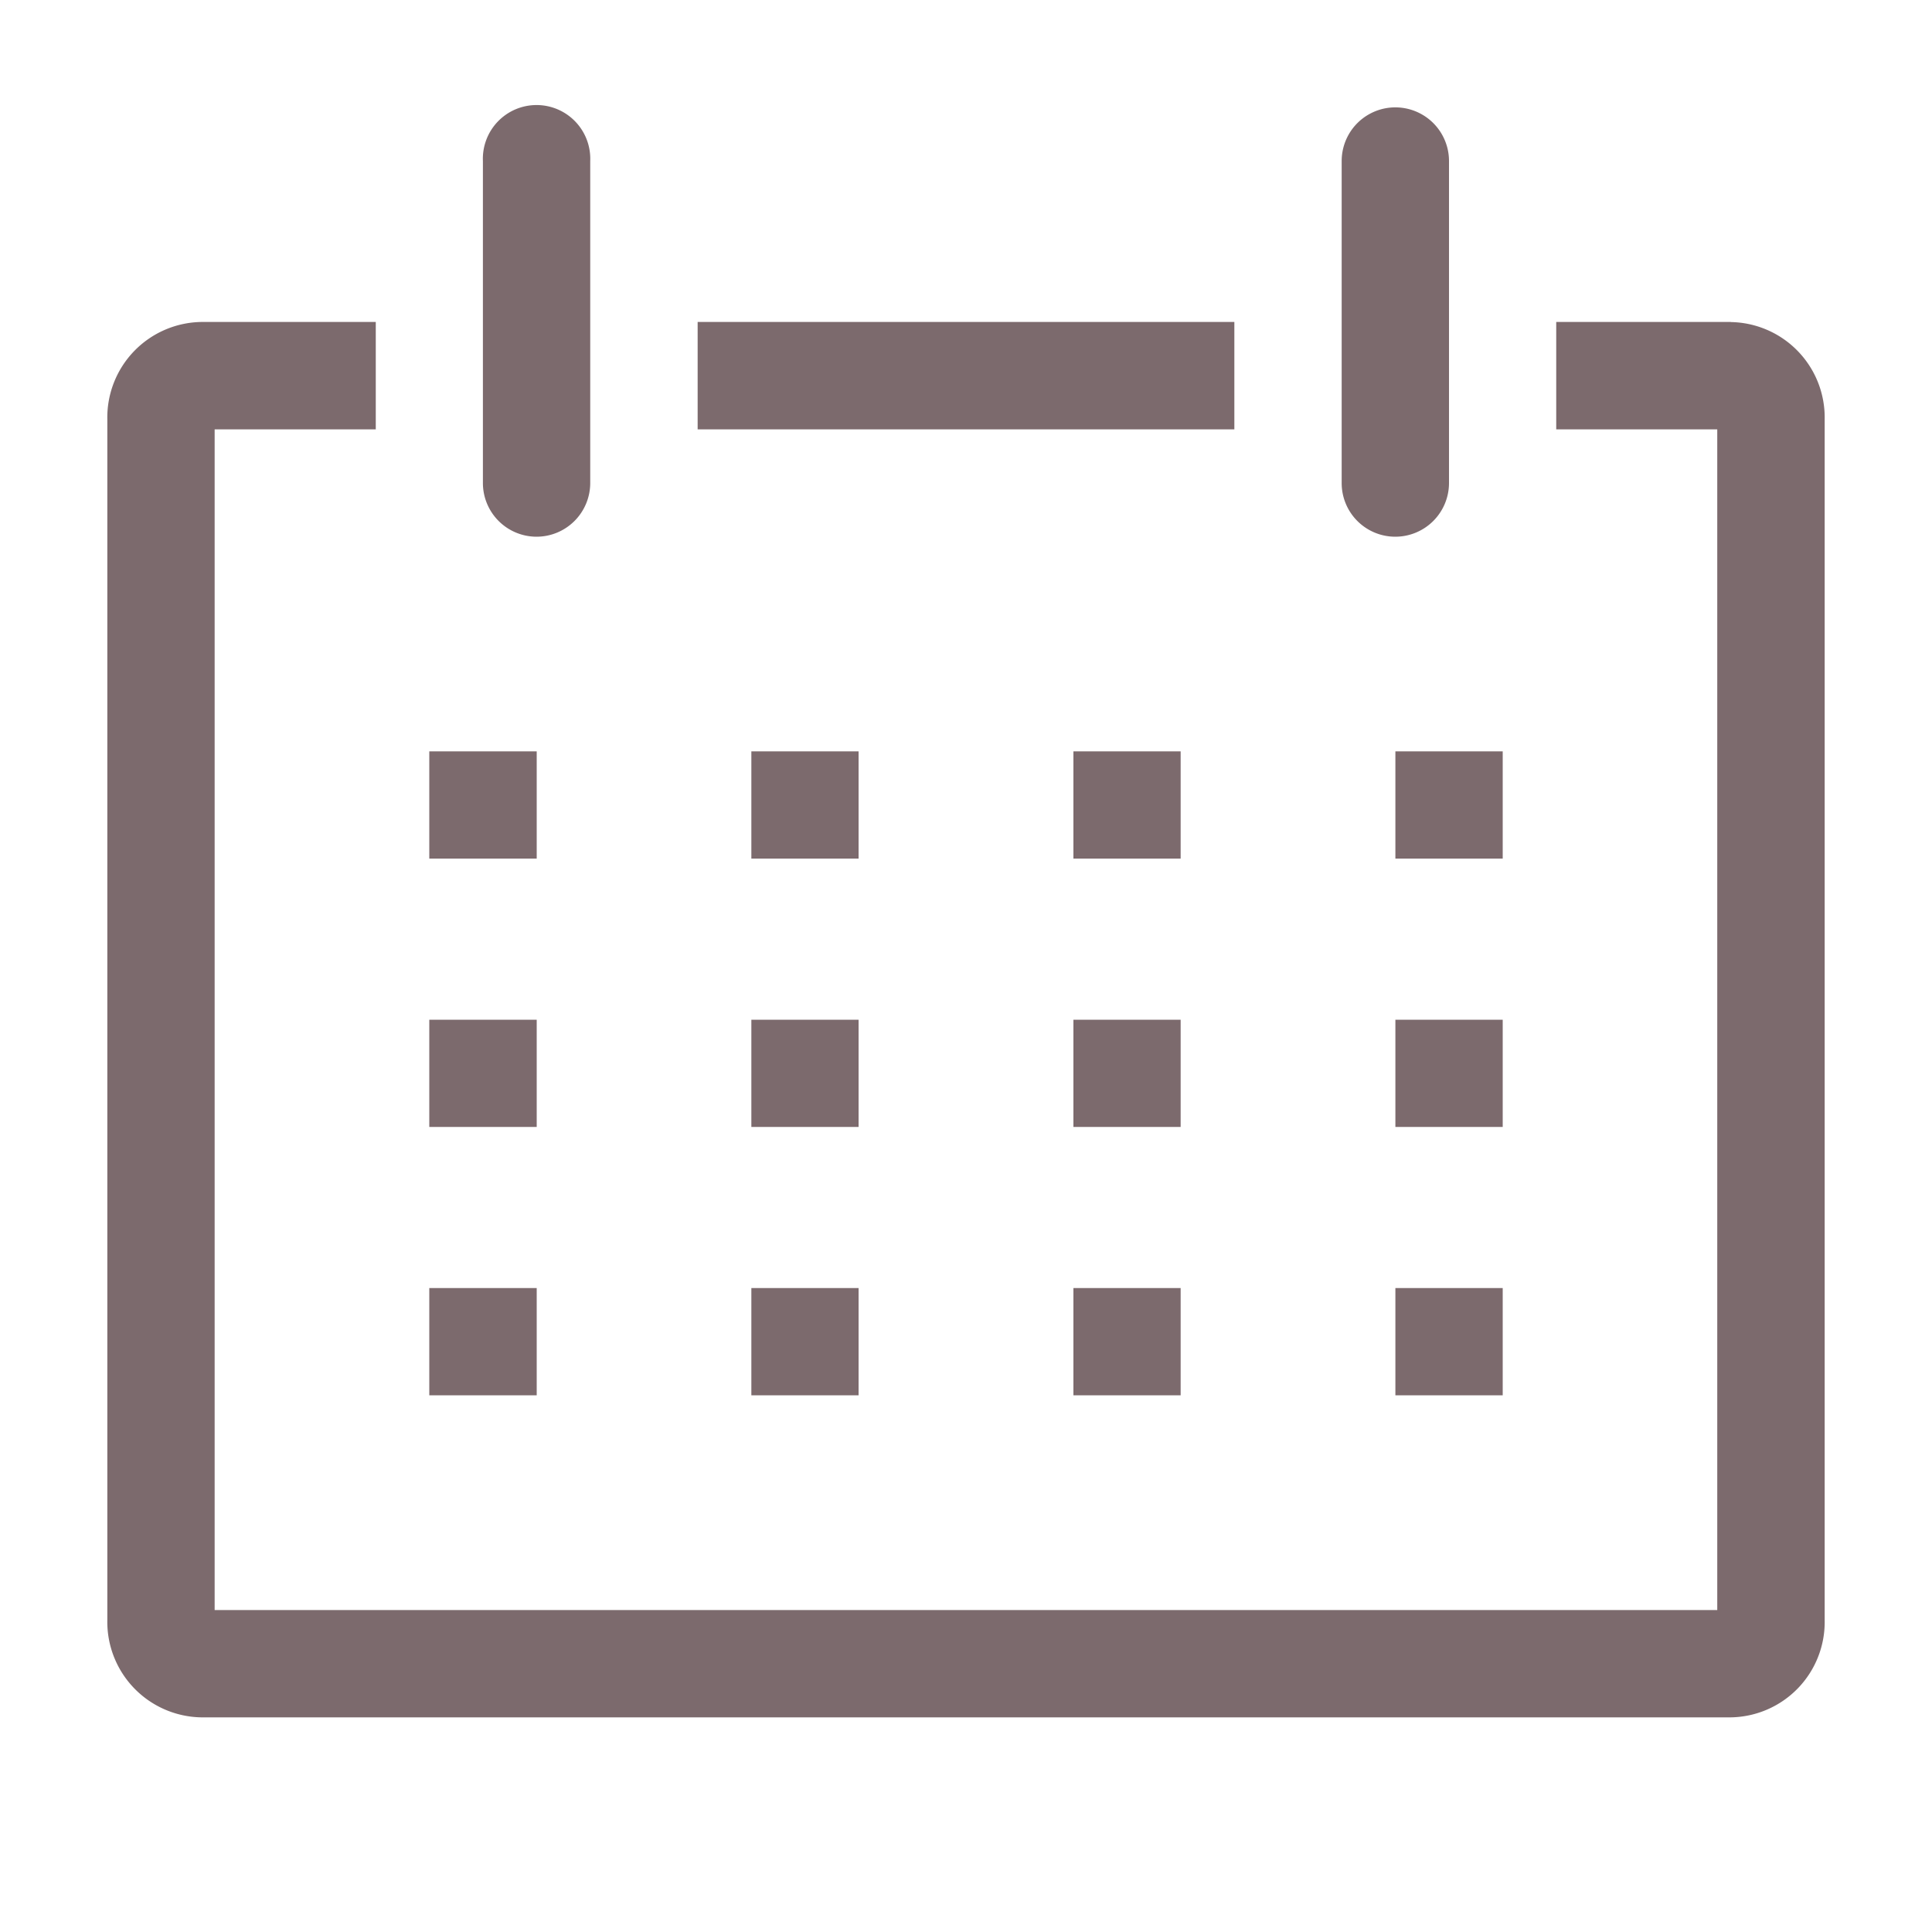
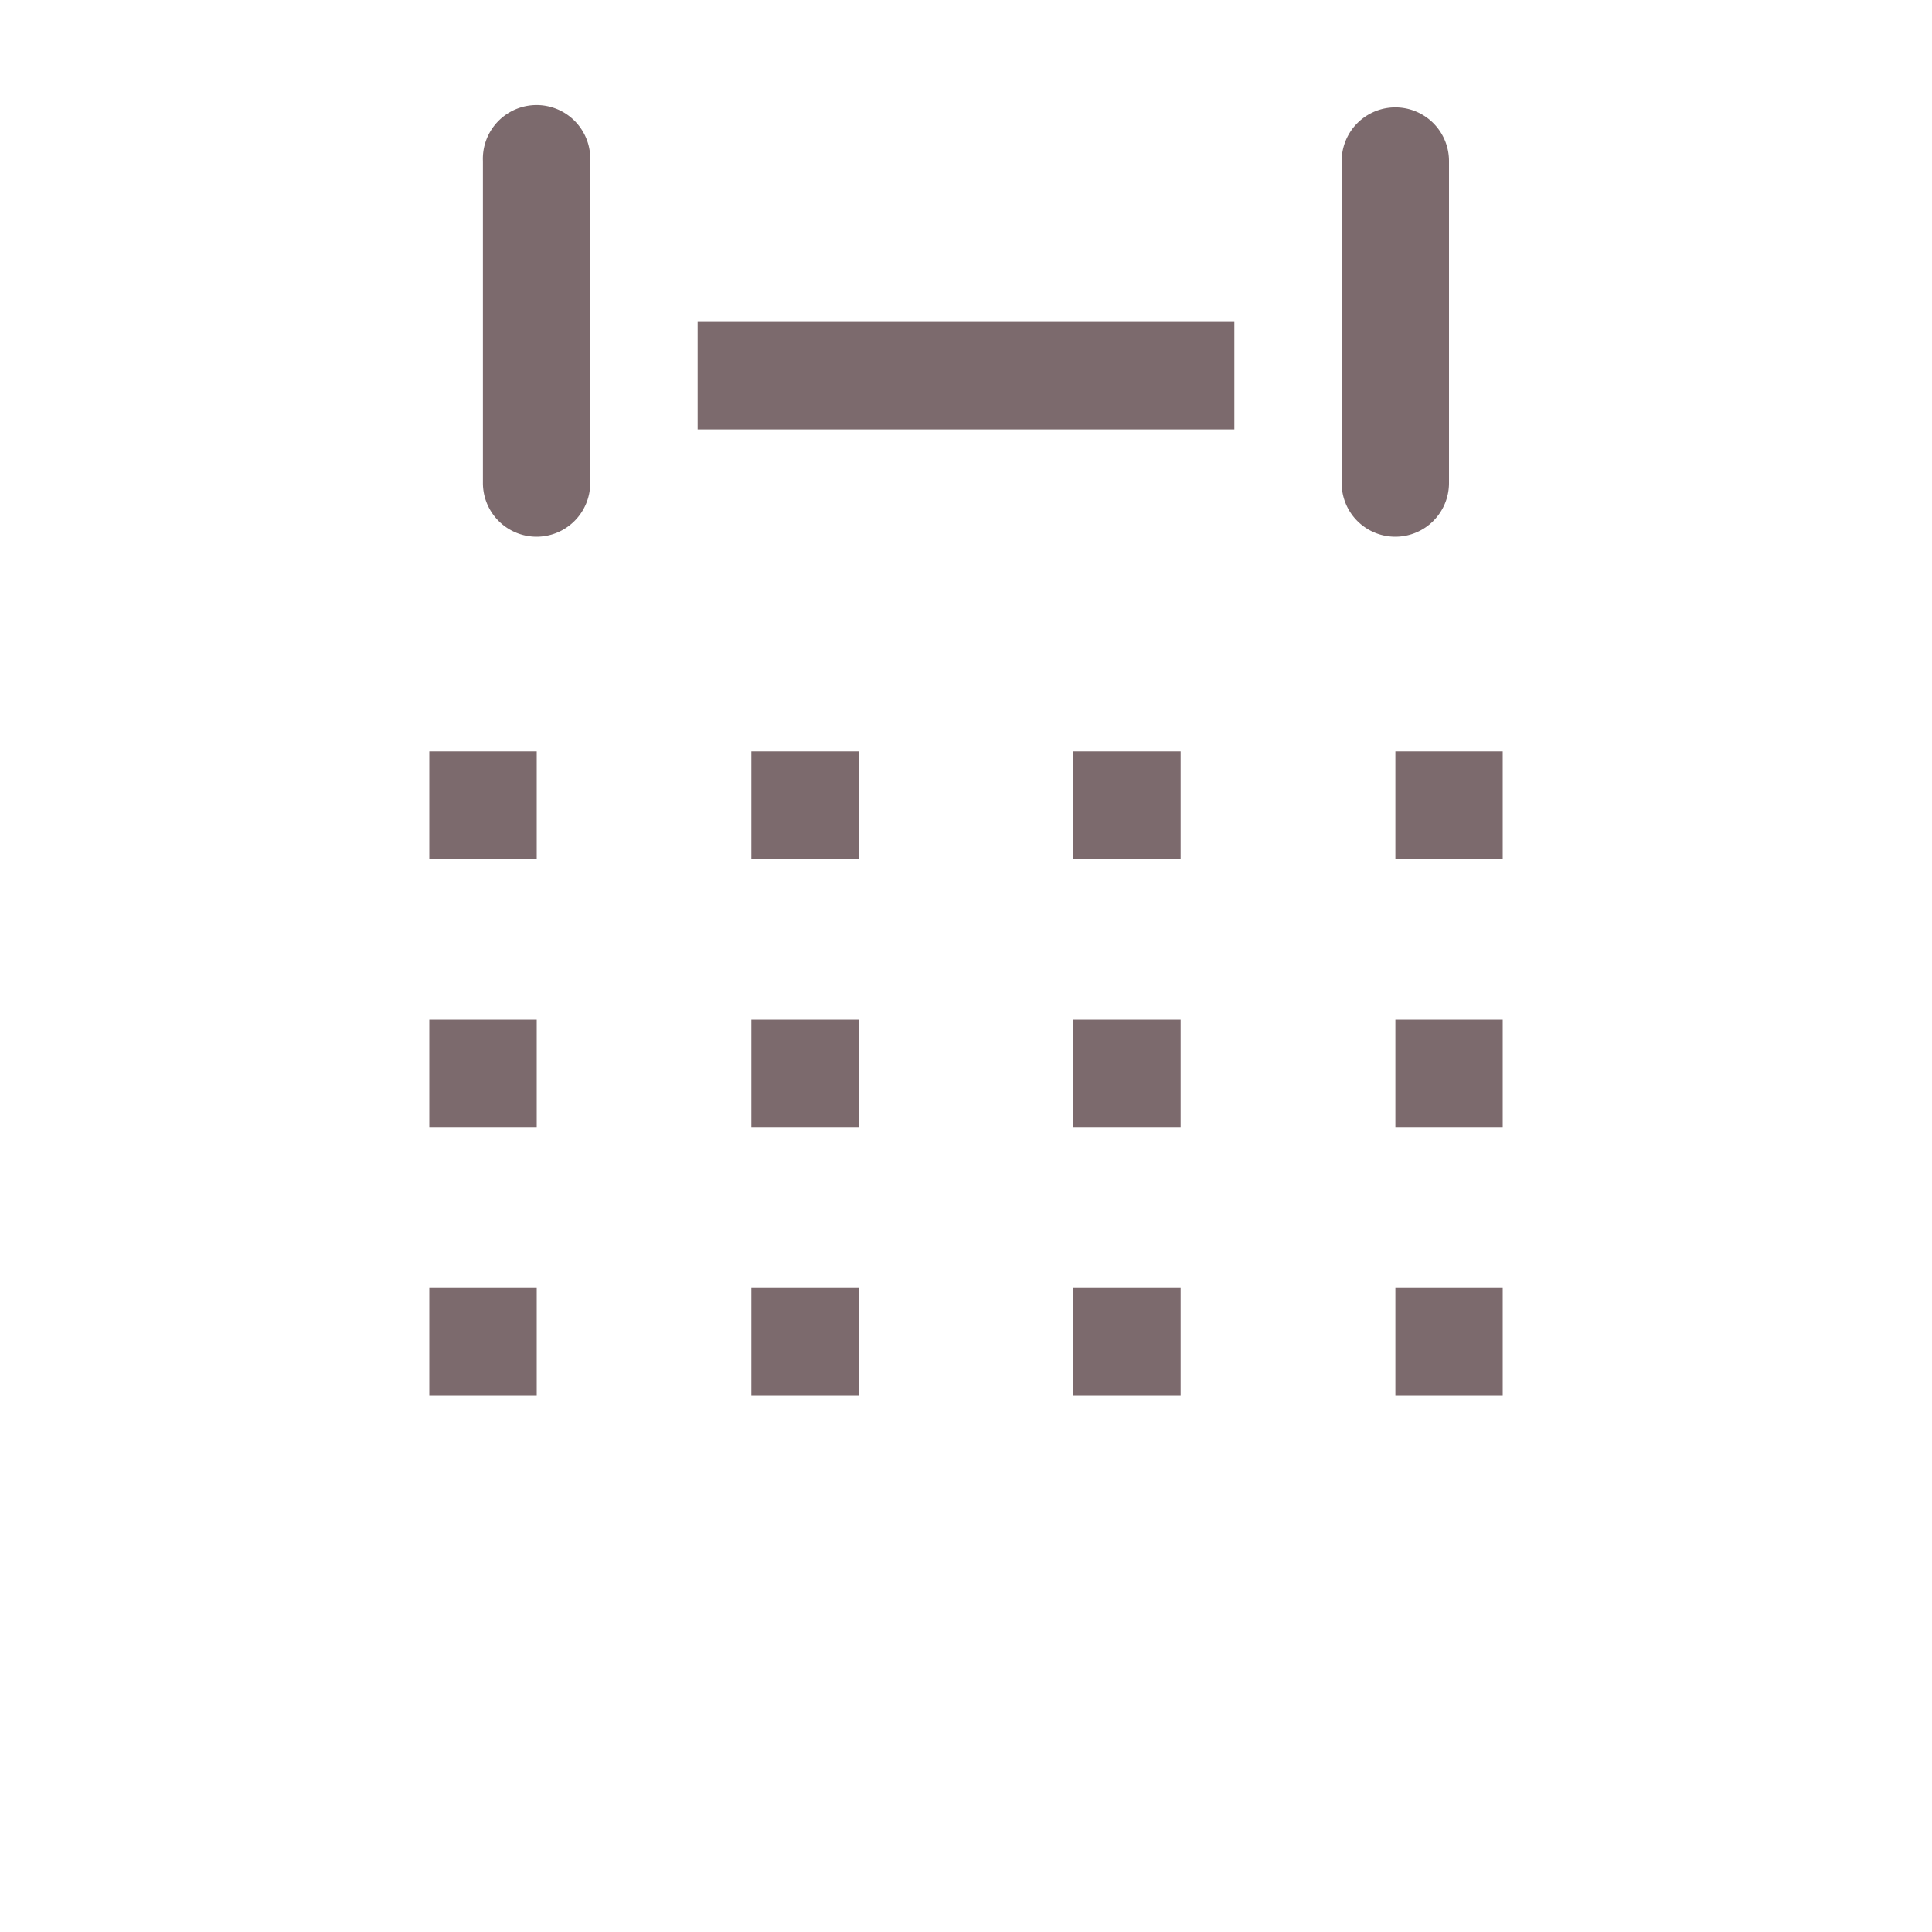
<svg xmlns="http://www.w3.org/2000/svg" width="20" height="20" fill="none">
-   <path d="M17.917 3.333H16.11v1.112h1.667v12.222H2.222V4.445H3.89V3.333H2.083a.989.989 0 00-.972 1.006v12.433a.989.989 0 00.972 1.006h15.834a.987.987 0 00.972-1.006V4.34a.988.988 0 00-.972-1.006z" fill="#7C6A6D" />
  <path d="M4.444 7.778h1.112v1.11H4.444v-1.11zm3.334 0h1.11v1.11h-1.11v-1.11zm3.333 0h1.111v1.11h-1.11v-1.11zm3.333 0h1.112v1.11h-1.111v-1.11zm-10 2.778h1.112v1.11H4.444v-1.11zm3.334 0h1.11v1.11h-1.11v-1.11zm3.333 0h1.111v1.11h-1.11v-1.11zm3.333 0h1.112v1.11h-1.111v-1.11zm-10 2.778h1.112v1.11H4.444v-1.11zm3.334 0h1.11v1.11h-1.11v-1.11zm3.333 0h1.111v1.11h-1.11v-1.11zm3.333 0h1.112v1.11h-1.111v-1.11zM5.556 5.556A.556.556 0 006.11 5V1.667a.556.556 0 10-1.111 0V5a.556.556 0 00.556.556zm8.888 0A.556.556 0 0015 5V1.667a.555.555 0 10-1.111 0V5a.555.555 0 00.556.556zM7.222 3.333h5.556v1.112H7.222V3.333z" fill="#7C6A6D" />
</svg>